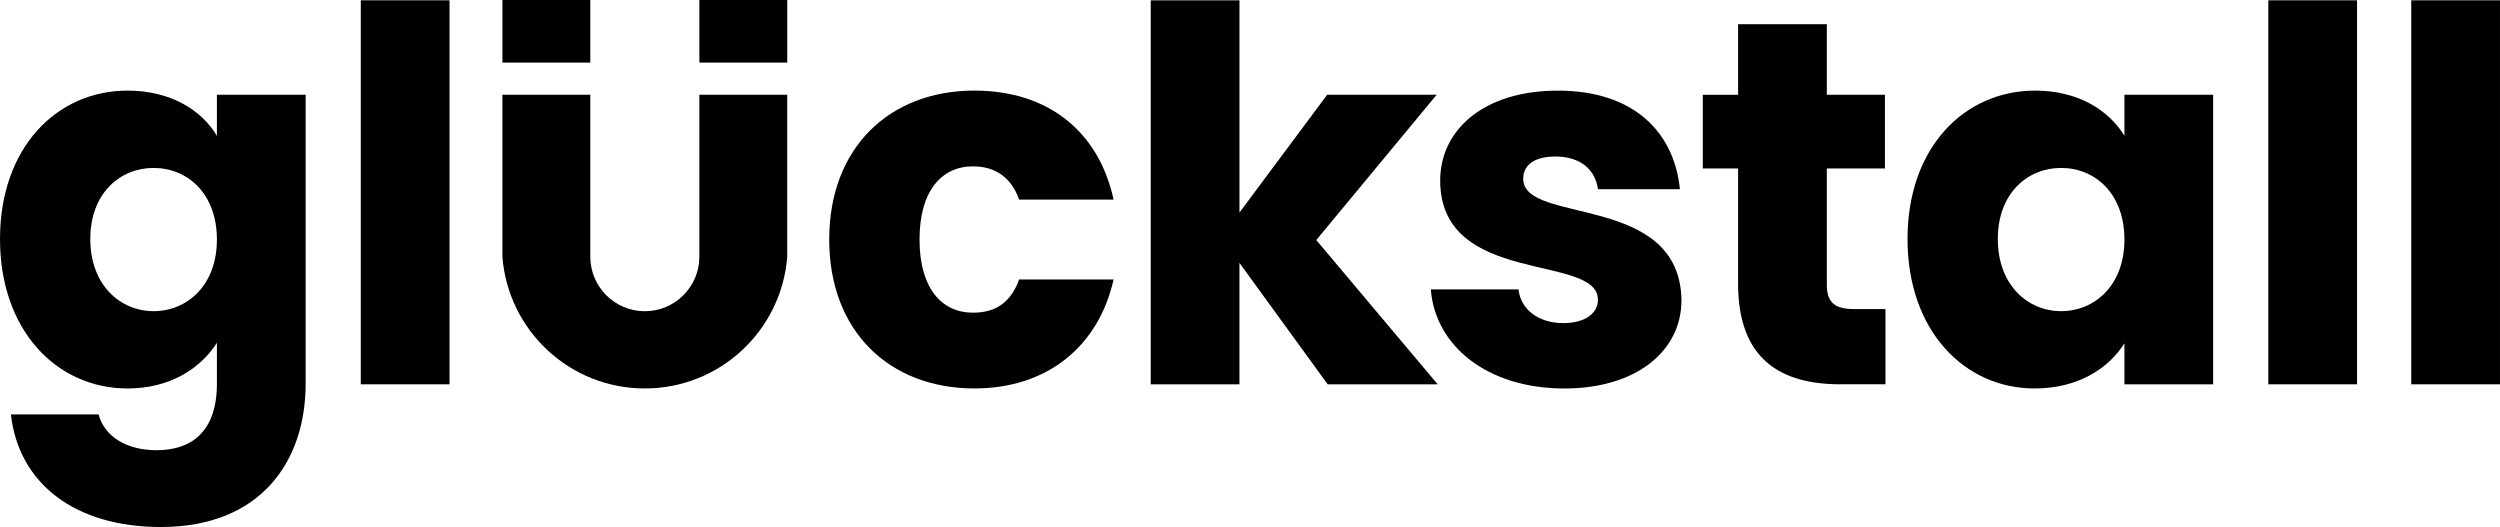
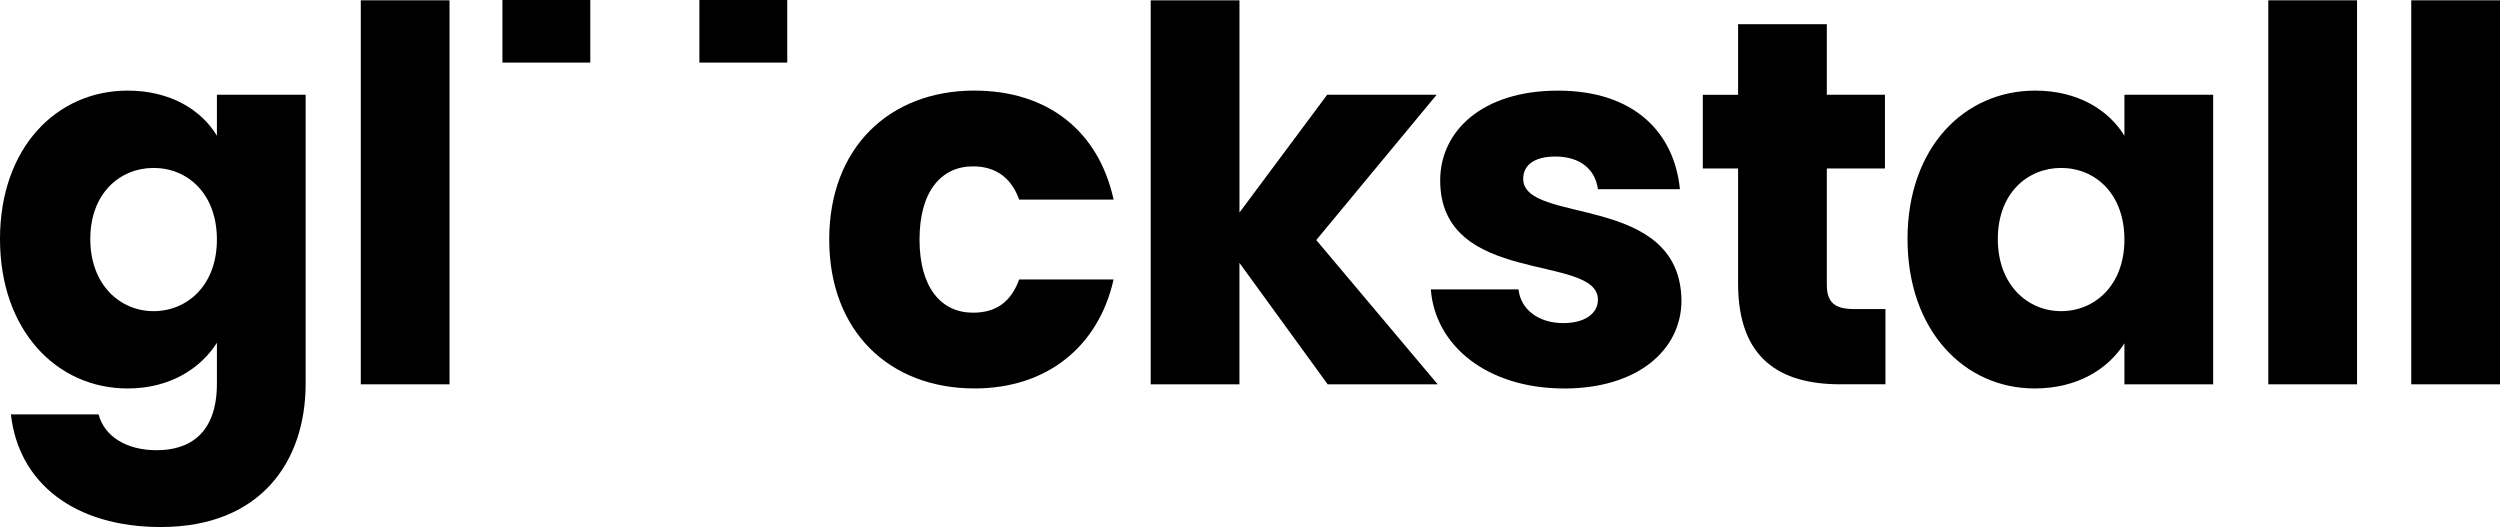
<svg xmlns="http://www.w3.org/2000/svg" viewBox="0 0 1291 272.15" data-name="Ebene 2" id="Ebene_2">
  <g data-name="Ebene 1" id="Ebene_1-2">
    <g>
      <g>
        <path d="M65.92,46.79c21.97,0,38.05,9.91,46.09,23.31v-21.17h45.82v149.26c0,39.93-23.05,73.96-74.76,73.96-44.48,0-73.42-22.51-77.44-58.15h45.29c2.95,11.25,14.2,18.49,30.01,18.49,17.42,0,31.08-9.11,31.08-34.3v-21.17c-8.31,13.13-24.12,23.58-46.09,23.58C29.21,200.61,0,170.59,0,123.43S29.21,46.79,65.92,46.79ZM79.32,86.72c-17.15,0-32.69,12.86-32.69,36.71s15.54,37.25,32.69,37.25,32.69-13.13,32.69-36.98-15.27-36.98-32.69-36.98Z" />
-         <path d="M186.31.16h45.82v198.3h-45.82V.16Z" />
+         <path d="M186.31.16h45.82v198.3h-45.82V.16" />
        <path d="M503.24,46.79c37.52,0,64.05,20.63,71.82,56.27h-48.77c-3.75-10.45-11.26-17.15-23.85-17.15-16.35,0-27.6,12.86-27.6,37.78s11.25,37.78,27.6,37.78c12.59,0,19.83-6.16,23.85-17.15h48.77c-7.77,34.57-34.3,56.27-71.82,56.27-43.95,0-75.03-29.48-75.03-76.91s31.09-76.91,75.03-76.91Z" />
        <path d="M594.24.16h45.82v109.6l45.29-60.83h56.54l-62.17,75.03,62.7,74.5h-56.81l-45.56-62.71v62.71h-45.82V.16Z" />
        <path d="M807.75,200.61c-39.93,0-66.72-22.24-68.87-51.18h45.29c1.07,10.45,10.45,17.42,23.05,17.42,11.79,0,17.95-5.36,17.95-12.06,0-24.12-81.46-6.7-81.46-61.63,0-25.46,21.71-46.36,60.83-46.36s60.03,21.44,62.97,50.91h-42.34c-1.34-10.18-9.11-16.88-21.97-16.88-10.72,0-16.62,4.29-16.62,11.52,0,23.85,80.93,6.97,81.73,62.71,0,25.99-23.05,45.56-60.56,45.56Z" />
        <path d="M897.55,86.99h-18.22v-38.05h18.22V12.49h45.82v36.44h30.01v38.05h-30.01v60.02c0,8.84,3.75,12.59,13.93,12.59h16.35v38.86h-23.31c-31.08,0-52.79-13.13-52.79-51.99v-59.49Z" />
        <path d="M1050.96,46.79c22.24,0,38.05,10.18,46.09,23.31v-21.17h45.82v149.53h-45.82v-21.17c-8.31,13.13-24.12,23.31-46.36,23.31-36.44,0-65.65-30.01-65.65-77.17s29.21-76.64,65.92-76.64ZM1064.36,86.72c-17.15,0-32.69,12.86-32.69,36.71s15.54,37.25,32.69,37.25,32.69-13.13,32.69-36.98-15.27-36.98-32.69-36.98Z" />
        <path d="M1171.35.16h45.82v198.3h-45.82V.16Z" />
        <path d="M1245.17.16h45.82v198.3h-45.82V.16Z" />
      </g>
      <rect height="32.32" width="45.38" x="259.45" />
      <rect height="32.32" width="45.37" x="361.16" />
-       <path d="M406.53,48.93h-45.38v83.62c0,15.55-12.61,28.16-28.16,28.16s-28.16-12.61-28.16-28.16V48.93h-45.39v83.7c2.97,38.03,34.75,67.97,73.54,67.97s70.52-29.9,73.54-67.89V48.93Z" />
    </g>
  </g>
</svg>